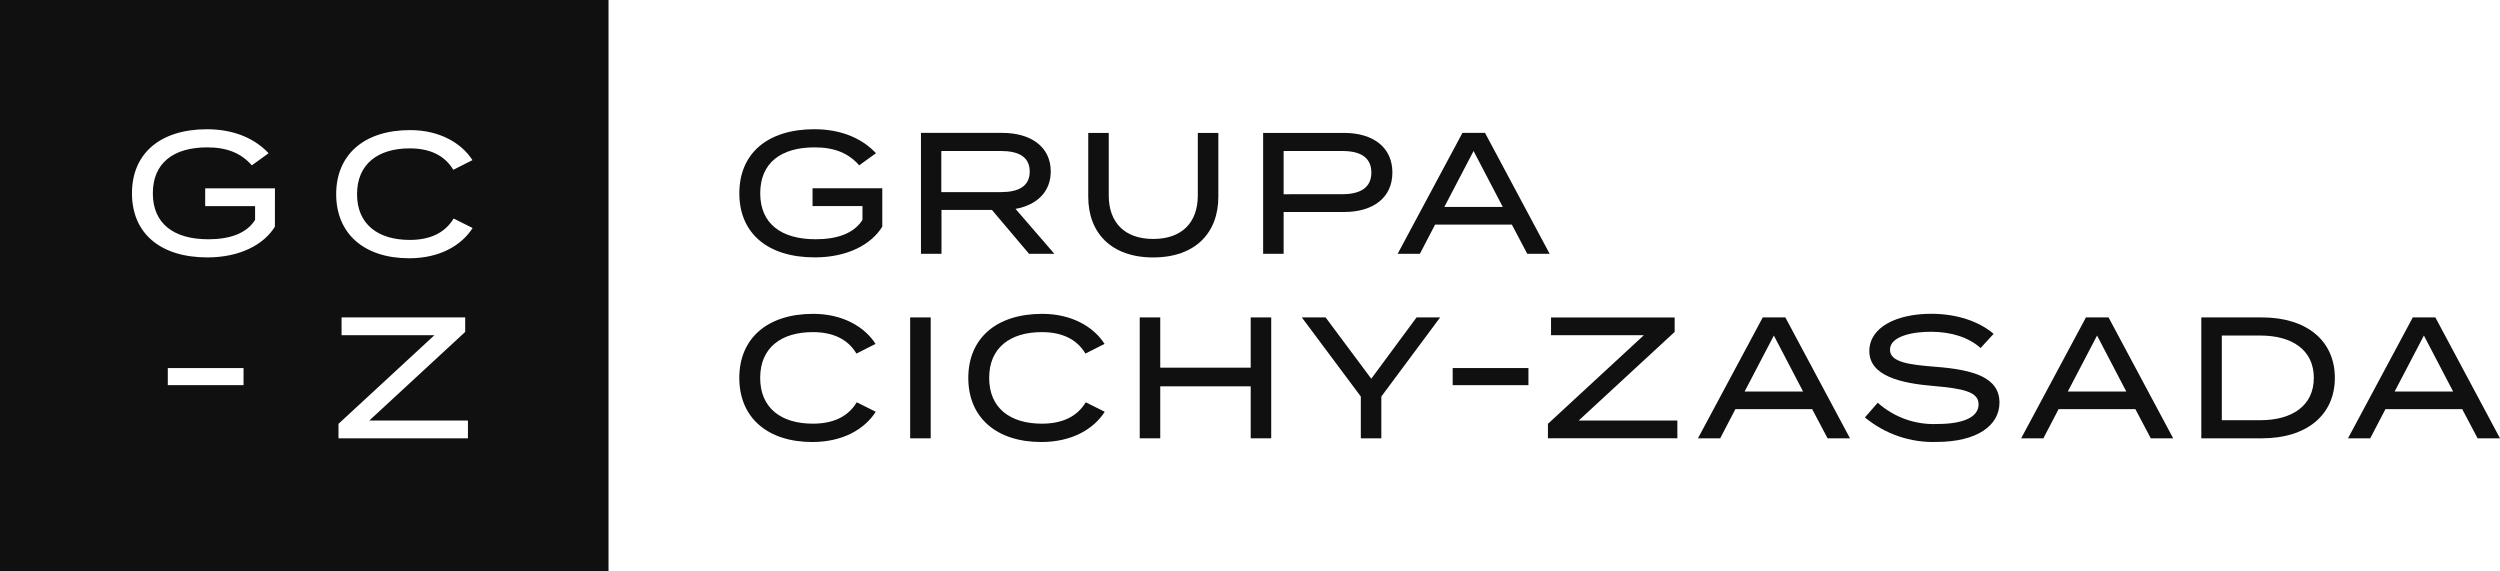
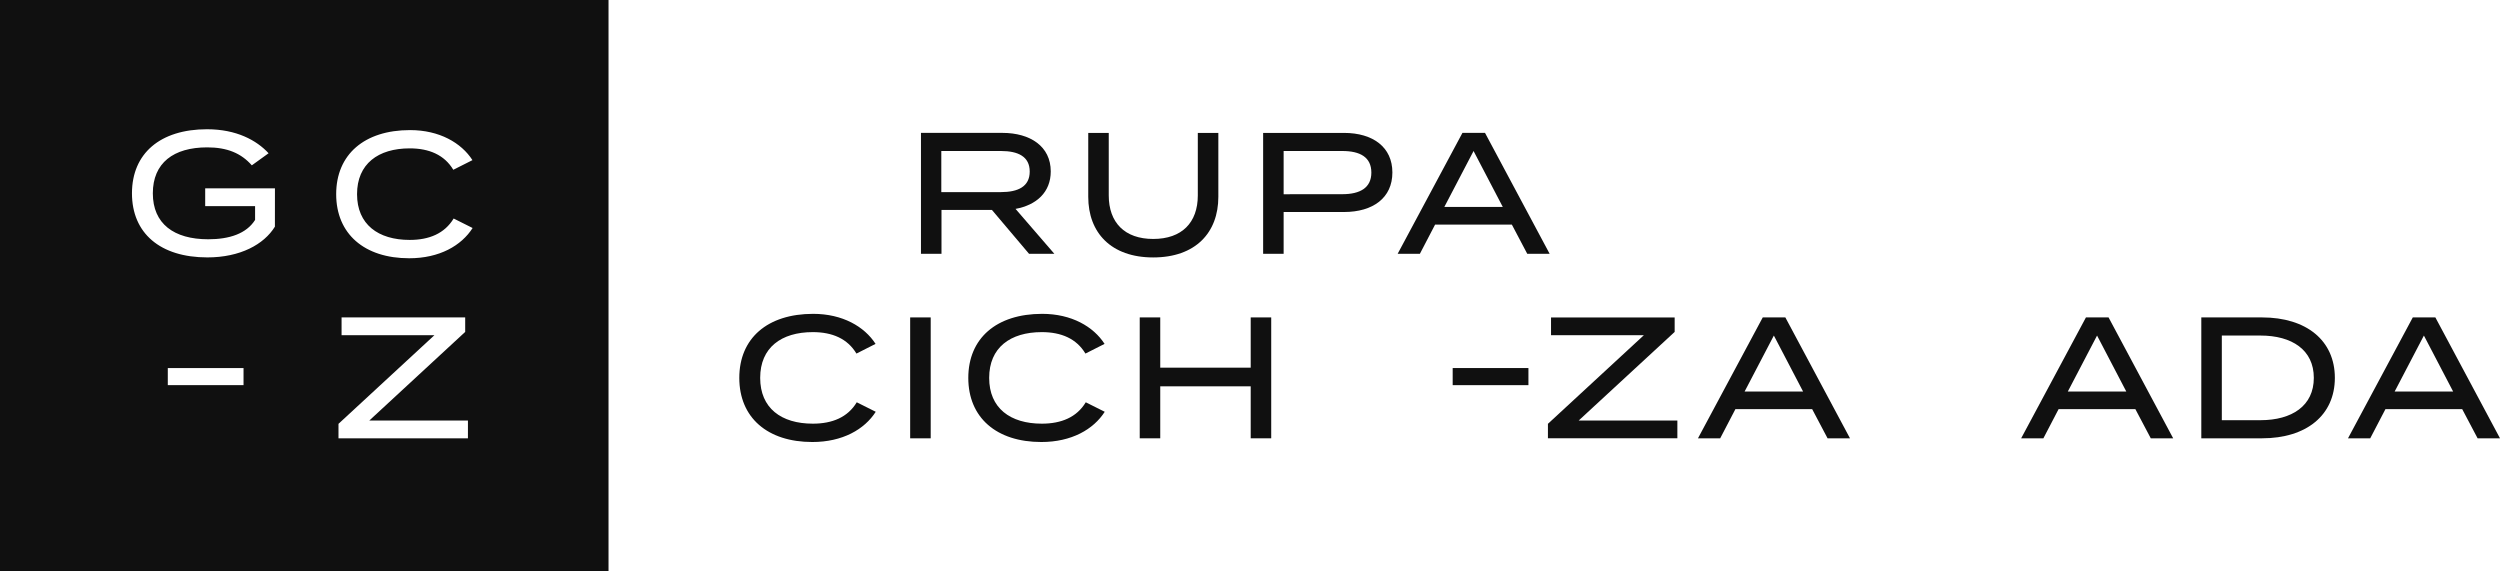
<svg xmlns="http://www.w3.org/2000/svg" width="210" height="48" viewBox="0 0 210 48" fill="none">
  <g clip-path="url(#clip0_116_982)">
-     <path d="M68.254 17.311H72.447V18.472C71.715 19.632 70.278 20.097 68.513 20.097C65.625 20.097 63.859 18.79 63.859 16.238C63.859 13.685 65.596 12.379 68.425 12.379C70.106 12.379 71.284 12.871 72.172 13.887L73.58 12.871C72.574 11.784 70.879 10.854 68.409 10.854C64.474 10.854 62.104 12.886 62.104 16.237C62.104 19.588 64.474 21.62 68.438 21.62C71.197 21.62 73.194 20.531 74.112 19.037V15.816H68.254V17.311Z" fill="#101010" />
    <path d="M86.439 21.319H88.565L85.305 17.546C87.056 17.227 88.263 16.154 88.263 14.398C88.263 12.293 86.539 11.162 84.199 11.162H77.361V21.319H79.085V17.634H83.322L86.439 21.319ZM79.07 16.14V12.684H84.084C85.52 12.684 86.496 13.149 86.496 14.41C86.496 15.671 85.52 16.137 84.084 16.137L79.07 16.14Z" fill="#101010" />
    <path d="M96.868 21.625C100.429 21.625 102.341 19.535 102.341 16.533V11.164H100.616V16.416C100.616 18.694 99.281 20.072 96.87 20.072C94.472 20.072 93.135 18.694 93.135 16.416V11.164H91.413V16.532C91.411 19.535 93.319 21.625 96.868 21.625Z" fill="#101010" />
    <path d="M116.96 14.487C116.96 12.369 115.338 11.164 112.895 11.164H106.103V21.321H107.825V17.809H112.895C115.338 17.807 116.96 16.618 116.96 14.487ZM107.825 16.316V12.684H112.753C114.232 12.684 115.194 13.191 115.194 14.497C115.194 15.788 114.232 16.312 112.753 16.312L107.825 16.316Z" fill="#101010" />
    <path d="M120.548 18.866H126.996L128.289 21.319H130.17L124.741 11.162H122.845L117.403 21.319H119.27L120.548 18.866ZM123.779 12.684L126.235 17.385H121.323L123.779 12.684Z" fill="#101010" />
    <path d="M68.278 35.588C65.621 35.588 63.855 34.281 63.855 31.742C63.855 29.204 65.621 27.898 68.278 27.898C69.915 27.898 71.194 28.449 71.941 29.7L73.547 28.886C72.615 27.437 70.775 26.363 68.306 26.363C64.47 26.363 62.101 28.409 62.101 31.745C62.101 35.082 64.471 37.129 68.234 37.129C70.776 37.129 72.615 36.069 73.562 34.59L71.968 33.792C71.208 35.052 69.915 35.588 68.278 35.588Z" fill="#101010" />
    <path d="M78.179 26.663H76.454V36.819H78.179V26.663Z" fill="#101010" />
    <path d="M87.513 35.588C84.855 35.588 83.09 34.281 83.09 31.742C83.09 29.204 84.855 27.898 87.513 27.898C89.15 27.898 90.428 28.449 91.176 29.7L92.784 28.886C91.851 27.437 90.013 26.363 87.542 26.363C83.706 26.363 81.337 28.409 81.337 31.745C81.337 35.082 83.707 37.129 87.47 37.129C90.012 37.129 91.851 36.069 92.798 34.59L91.205 33.792C90.444 35.052 89.15 35.588 87.513 35.588Z" fill="#101010" />
    <path d="M105.059 30.884H97.461V26.662H95.737V36.818H97.461V32.451H105.059V36.818H106.782V26.663H105.059L105.059 30.884Z" fill="#101010" />
-     <path d="M115.186 31.813L111.35 26.663H109.353L114.309 33.308V36.819H116.032V33.308L120.971 26.663H118.991L115.186 31.813Z" fill="#101010" />
    <path d="M128.388 30.916H122.025V32.353H128.388V30.916Z" fill="#101010" />
    <path d="M140.671 27.881V26.665H130.286V28.157H138.084L130.026 35.6V36.817H140.899V35.322H132.612L140.671 27.881Z" fill="#101010" />
    <path d="M148.071 26.663L142.629 36.818H144.496L145.774 34.367H152.222L153.516 36.818H155.399L149.969 26.663H148.071ZM146.548 32.887L149.004 28.186L151.459 32.887H146.548Z" fill="#101010" />
-     <path d="M162.64 30.815C160.441 30.64 158.759 30.451 158.759 29.378C158.759 28.246 160.656 27.854 162.249 27.869C163.915 27.883 165.337 28.32 166.371 29.233L167.464 28.042C166.26 27.012 164.406 26.358 162.222 26.358C159.336 26.358 157.023 27.476 157.023 29.493C157.023 31.566 159.639 32.192 162.41 32.422C164.937 32.64 166.201 32.918 166.201 33.961C166.201 35.02 164.965 35.615 162.724 35.615C160.893 35.696 159.102 35.056 157.729 33.83L156.652 35.064C158.341 36.462 160.474 37.194 162.656 37.123C166.074 37.123 167.955 35.745 167.955 33.816C167.953 31.699 165.77 31.062 162.64 30.815Z" fill="#101010" />
    <path d="M175.219 26.663L169.777 36.818H171.644L172.922 34.367H179.371L180.665 36.818H182.547L177.119 26.663H175.219ZM173.697 32.887L176.153 28.186L178.608 32.887H173.697Z" fill="#101010" />
    <path d="M190.009 26.663H184.91V36.818H190.009C193.743 36.818 196.128 34.873 196.128 31.74C196.128 28.606 193.743 26.663 190.009 26.663ZM189.88 35.296H186.633V28.186H189.88C192.522 28.186 194.361 29.39 194.361 31.74C194.361 34.091 192.522 35.296 189.88 35.296Z" fill="#101010" />
    <path d="M202.674 26.663L197.232 36.818H199.099L200.377 34.367H206.825L208.119 36.818H210L204.571 26.663H202.674ZM201.151 32.887L203.607 28.186L206.063 32.887H201.151Z" fill="#101010" />
    <path fill-rule="evenodd" clip-rule="evenodd" d="M7.62939e-06 48H51.116V0H7.62939e-06V48ZM17.419 21.622C20.176 21.622 22.172 20.533 23.092 19.039L23.095 15.819H17.236V17.314H21.427V18.474C20.695 19.634 19.259 20.099 17.492 20.099C14.605 20.099 12.838 18.794 12.838 16.24C12.838 13.686 14.576 12.379 17.406 12.379C19.086 12.379 20.261 12.873 21.153 13.889L22.561 12.873C21.556 11.784 19.861 10.857 17.39 10.857C13.456 10.857 11.085 12.889 11.085 16.24C11.085 19.591 13.456 21.622 17.419 21.622ZM14.095 30.917H20.457V32.353H14.095V30.917ZM39.306 36.819H28.433V35.602L36.49 28.157H28.692V26.663H39.076V27.88L31.021 35.325H39.307L39.306 36.819ZM28.239 16.311C28.239 19.648 30.608 21.694 34.371 21.694C36.913 21.694 38.752 20.637 39.7 19.153L38.107 18.355C37.344 19.616 36.052 20.153 34.416 20.153C31.759 20.153 29.992 18.847 29.992 16.309C29.992 13.77 31.759 12.463 34.416 12.463C36.053 12.463 37.331 13.015 38.078 14.262L39.686 13.451C38.753 12.001 36.913 10.928 34.444 10.928C30.609 10.928 28.239 12.974 28.239 16.311Z" fill="#101010" />
  </g>
  <defs>
    <clipPath id="clip0_116_982">
      <rect width="210" height="48" fill="white" />
    </clipPath>
  </defs>
</svg>